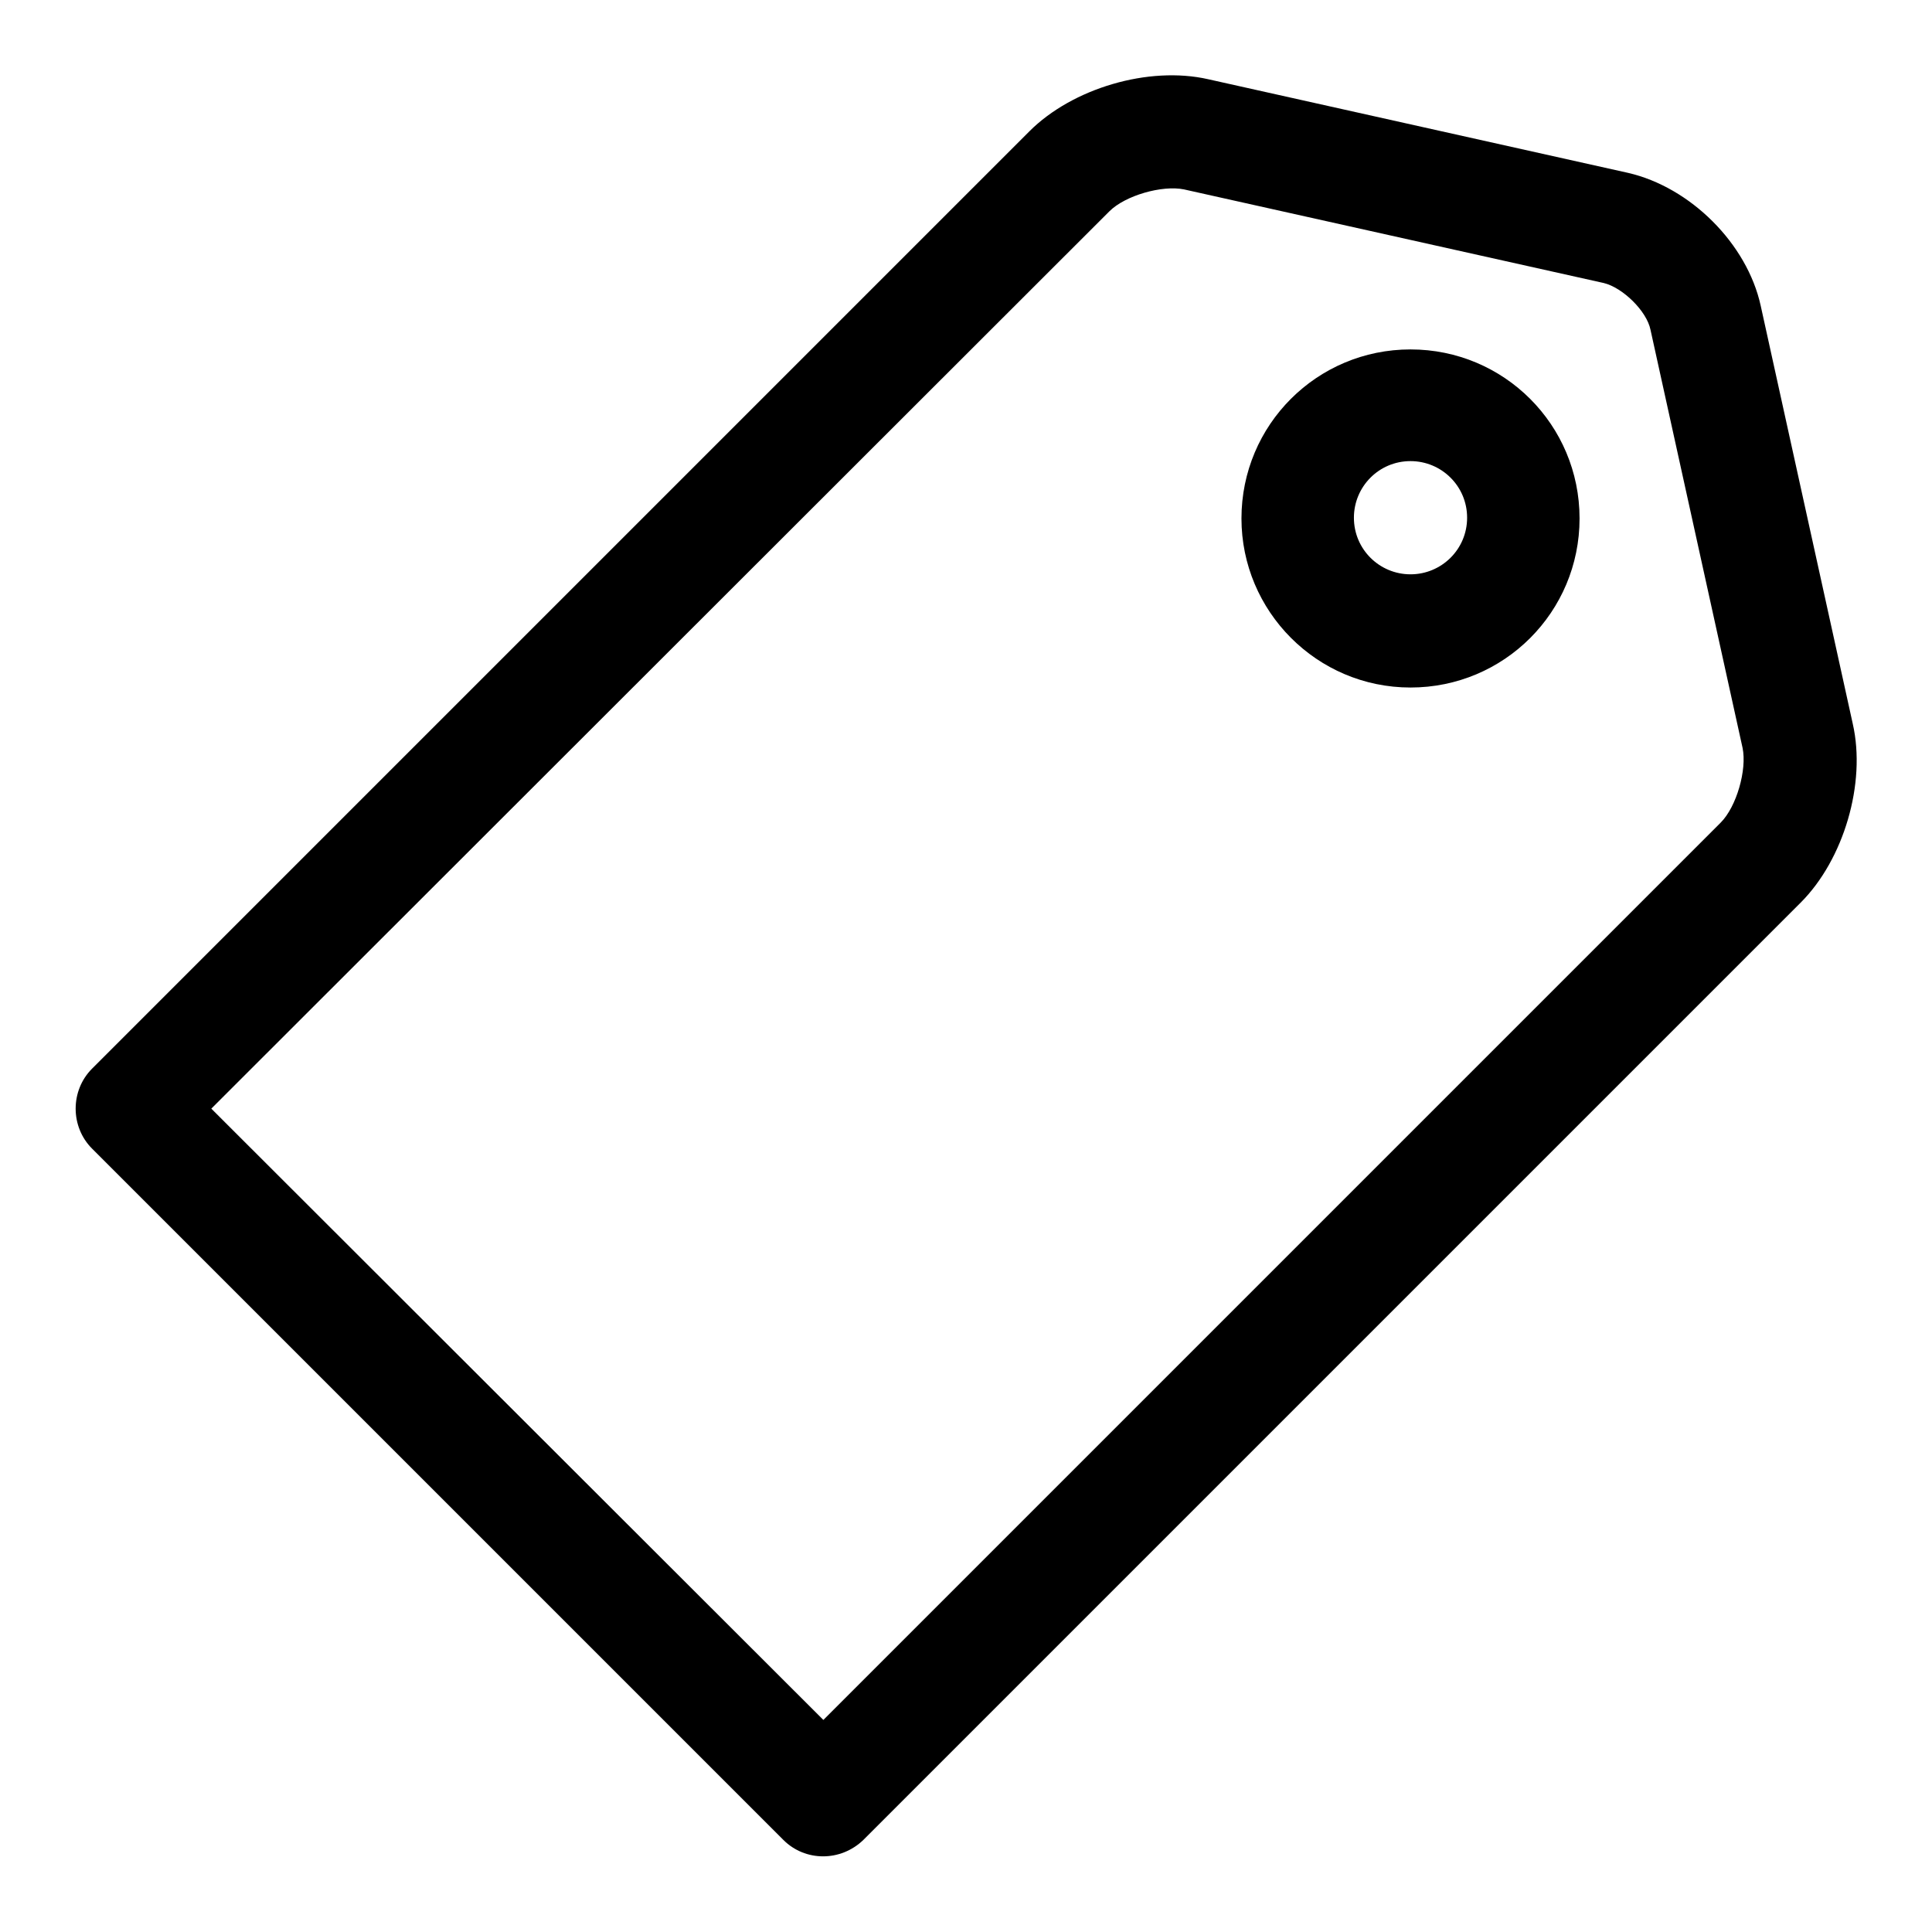
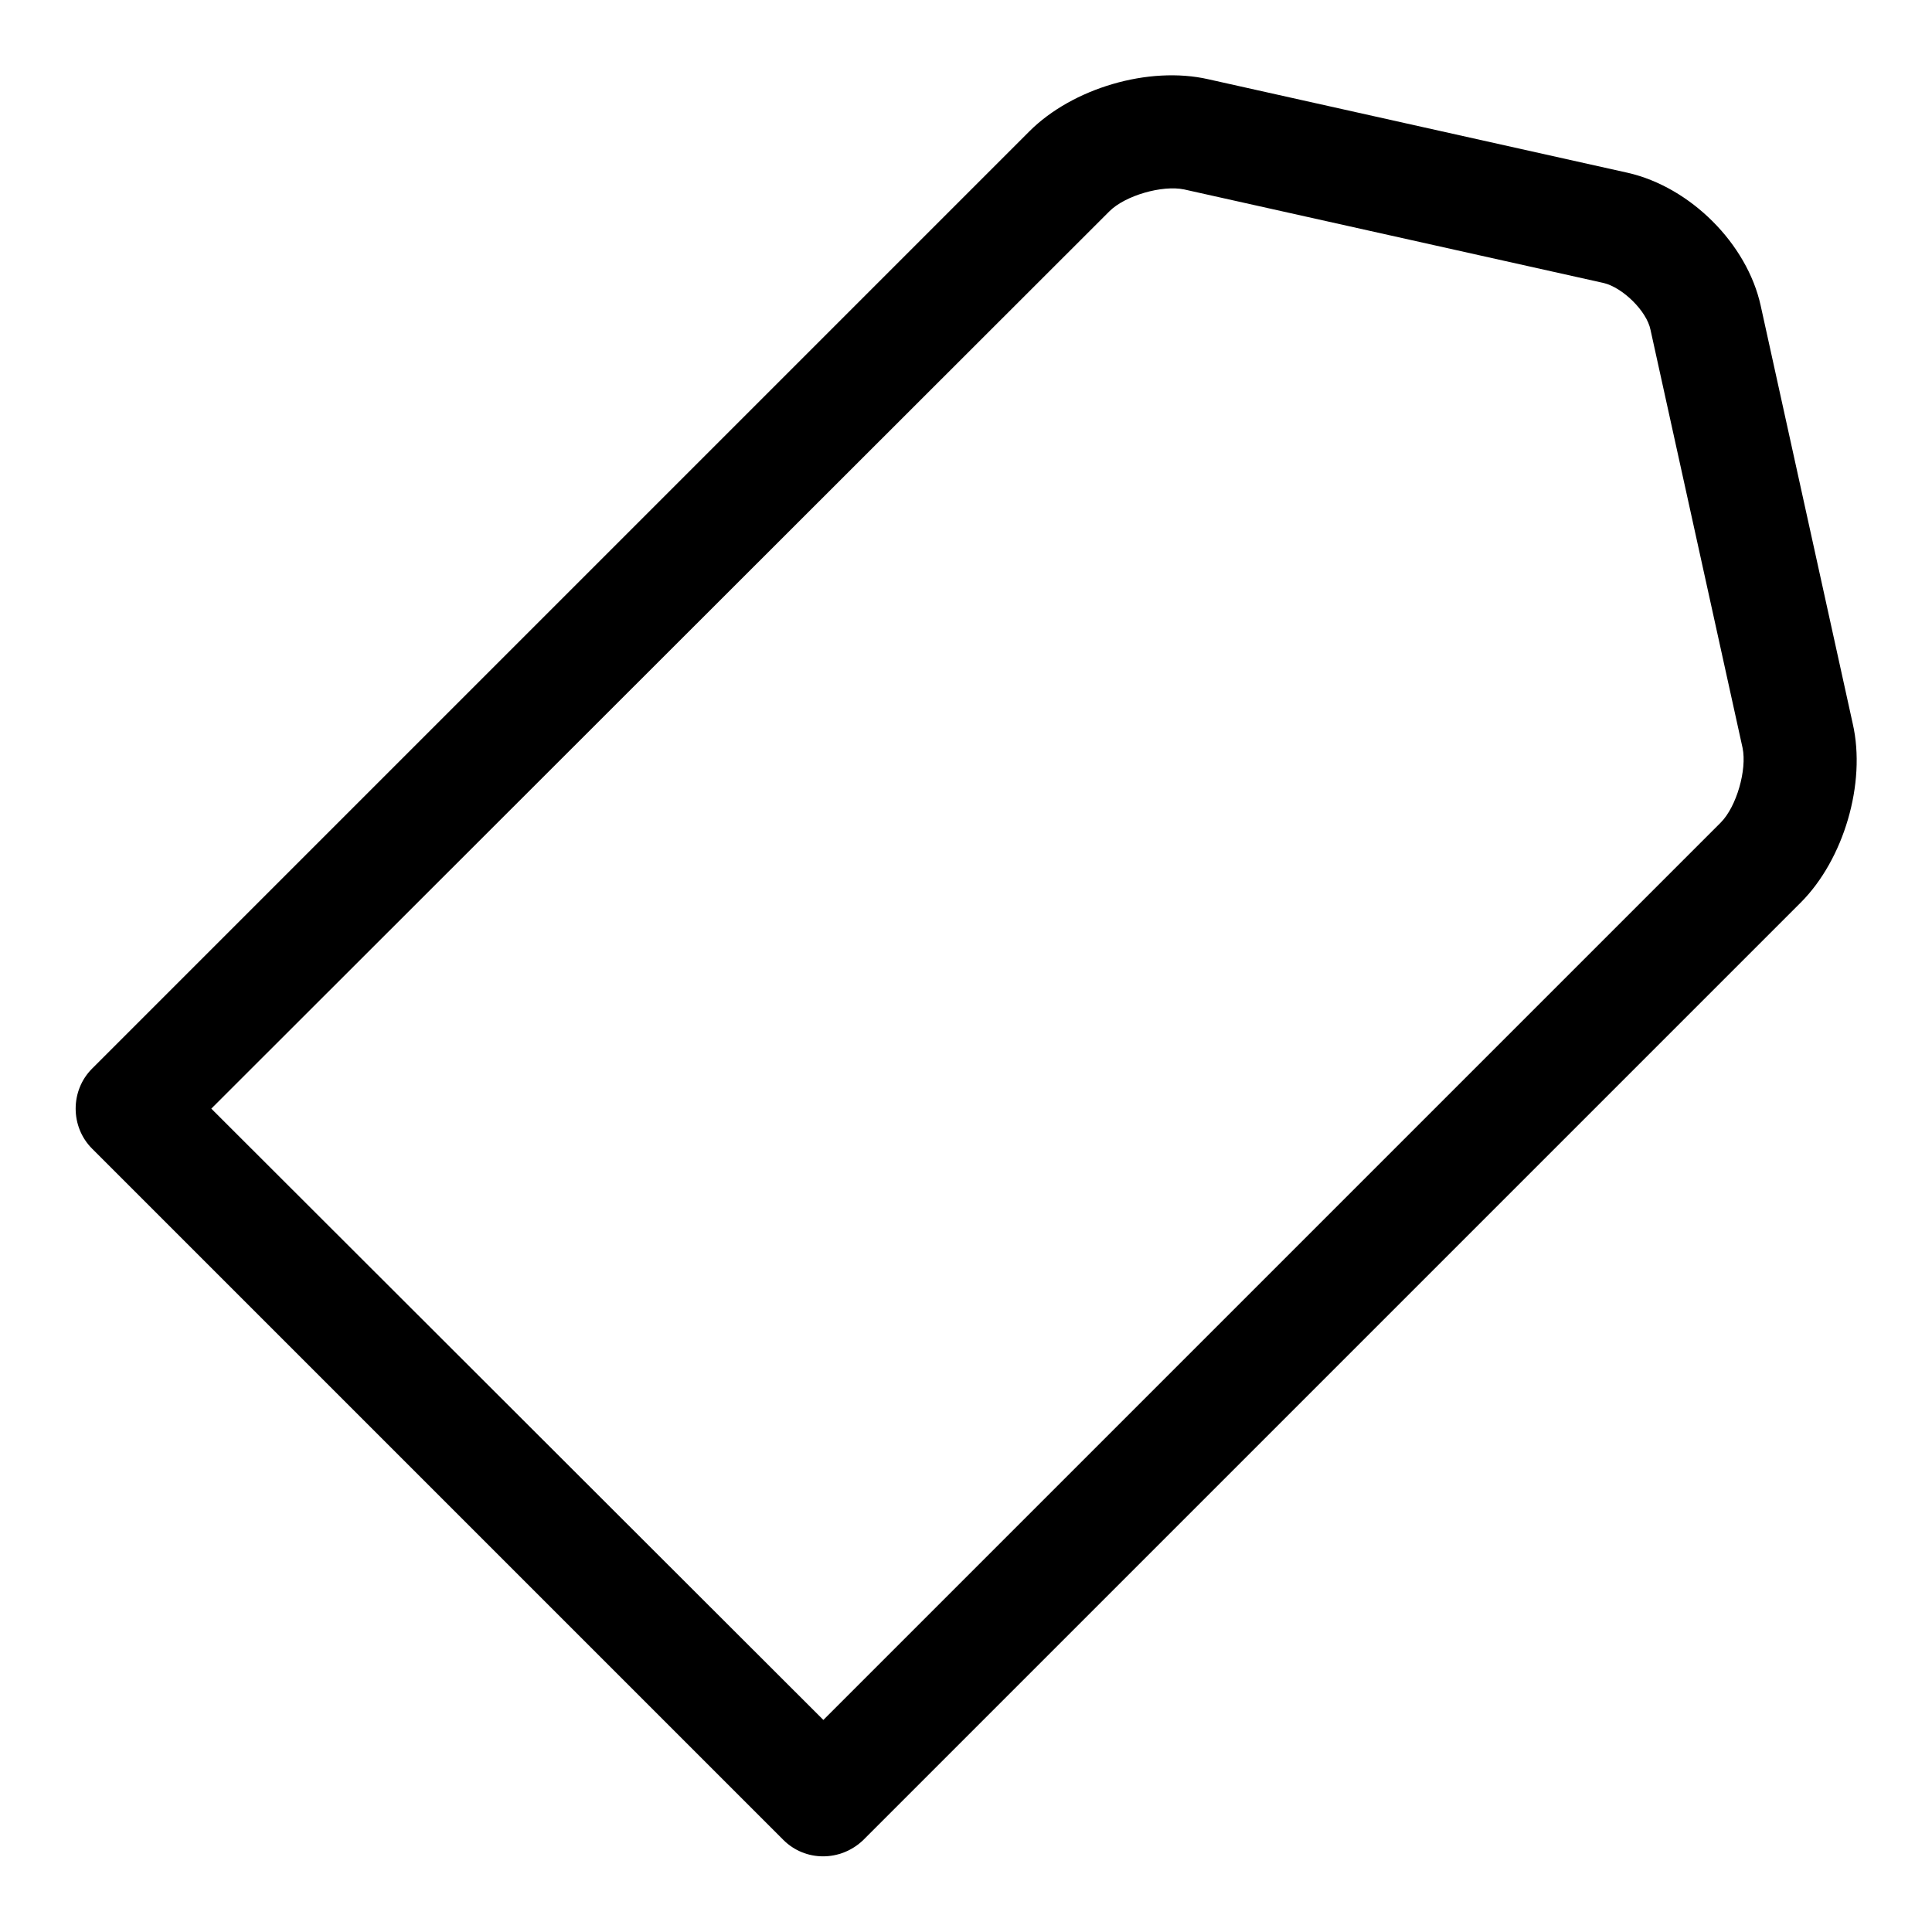
<svg xmlns="http://www.w3.org/2000/svg" version="1.1" x="0px" y="0px" viewBox="0 0 256 256" enable-background="new 0 0 256 256" xml:space="preserve">
  <g>
    <path fill="#000000" d="M28,146.9L147,28c2.1-2.1,7-3.5,9.9-2.9l55.6,12.4c2.5,0.6,5.7,3.7,6.2,6.2l12.2,55.4 c0.6,2.9-0.8,7.8-2.9,9.9L109.1,227.9L28,146.9L28,146.9z M103.8,243.8c2.9,2.9,7.6,2.9,10.6,0l124.2-124.2 c5.7-5.7,8.7-15.8,6.9-23.7l-12.2-55.4c-1.8-8.2-9.3-15.7-17.6-17.6l-55.6-12.4c-7.9-1.8-18,1.2-23.7,6.9L12.2,141.6 c-2.9,2.9-2.9,7.7,0,10.6L103.8,243.8z" />
-     <path fill="#000000" d="M186.9,91.1c12.4,0,22.4-10,22.4-22.4c0-12.4-10-22.4-22.4-22.4s-22.4,10-22.4,22.4 C164.5,81,174.5,91.1,186.9,91.1z M186.9,76.1c-4.1,0-7.5-3.3-7.5-7.5c0-4.1,3.3-7.5,7.5-7.5c4.1,0,7.5,3.3,7.5,7.5 C194.4,72.8,191,76.1,186.9,76.1L186.9,76.1z" />
  </g>
</svg>